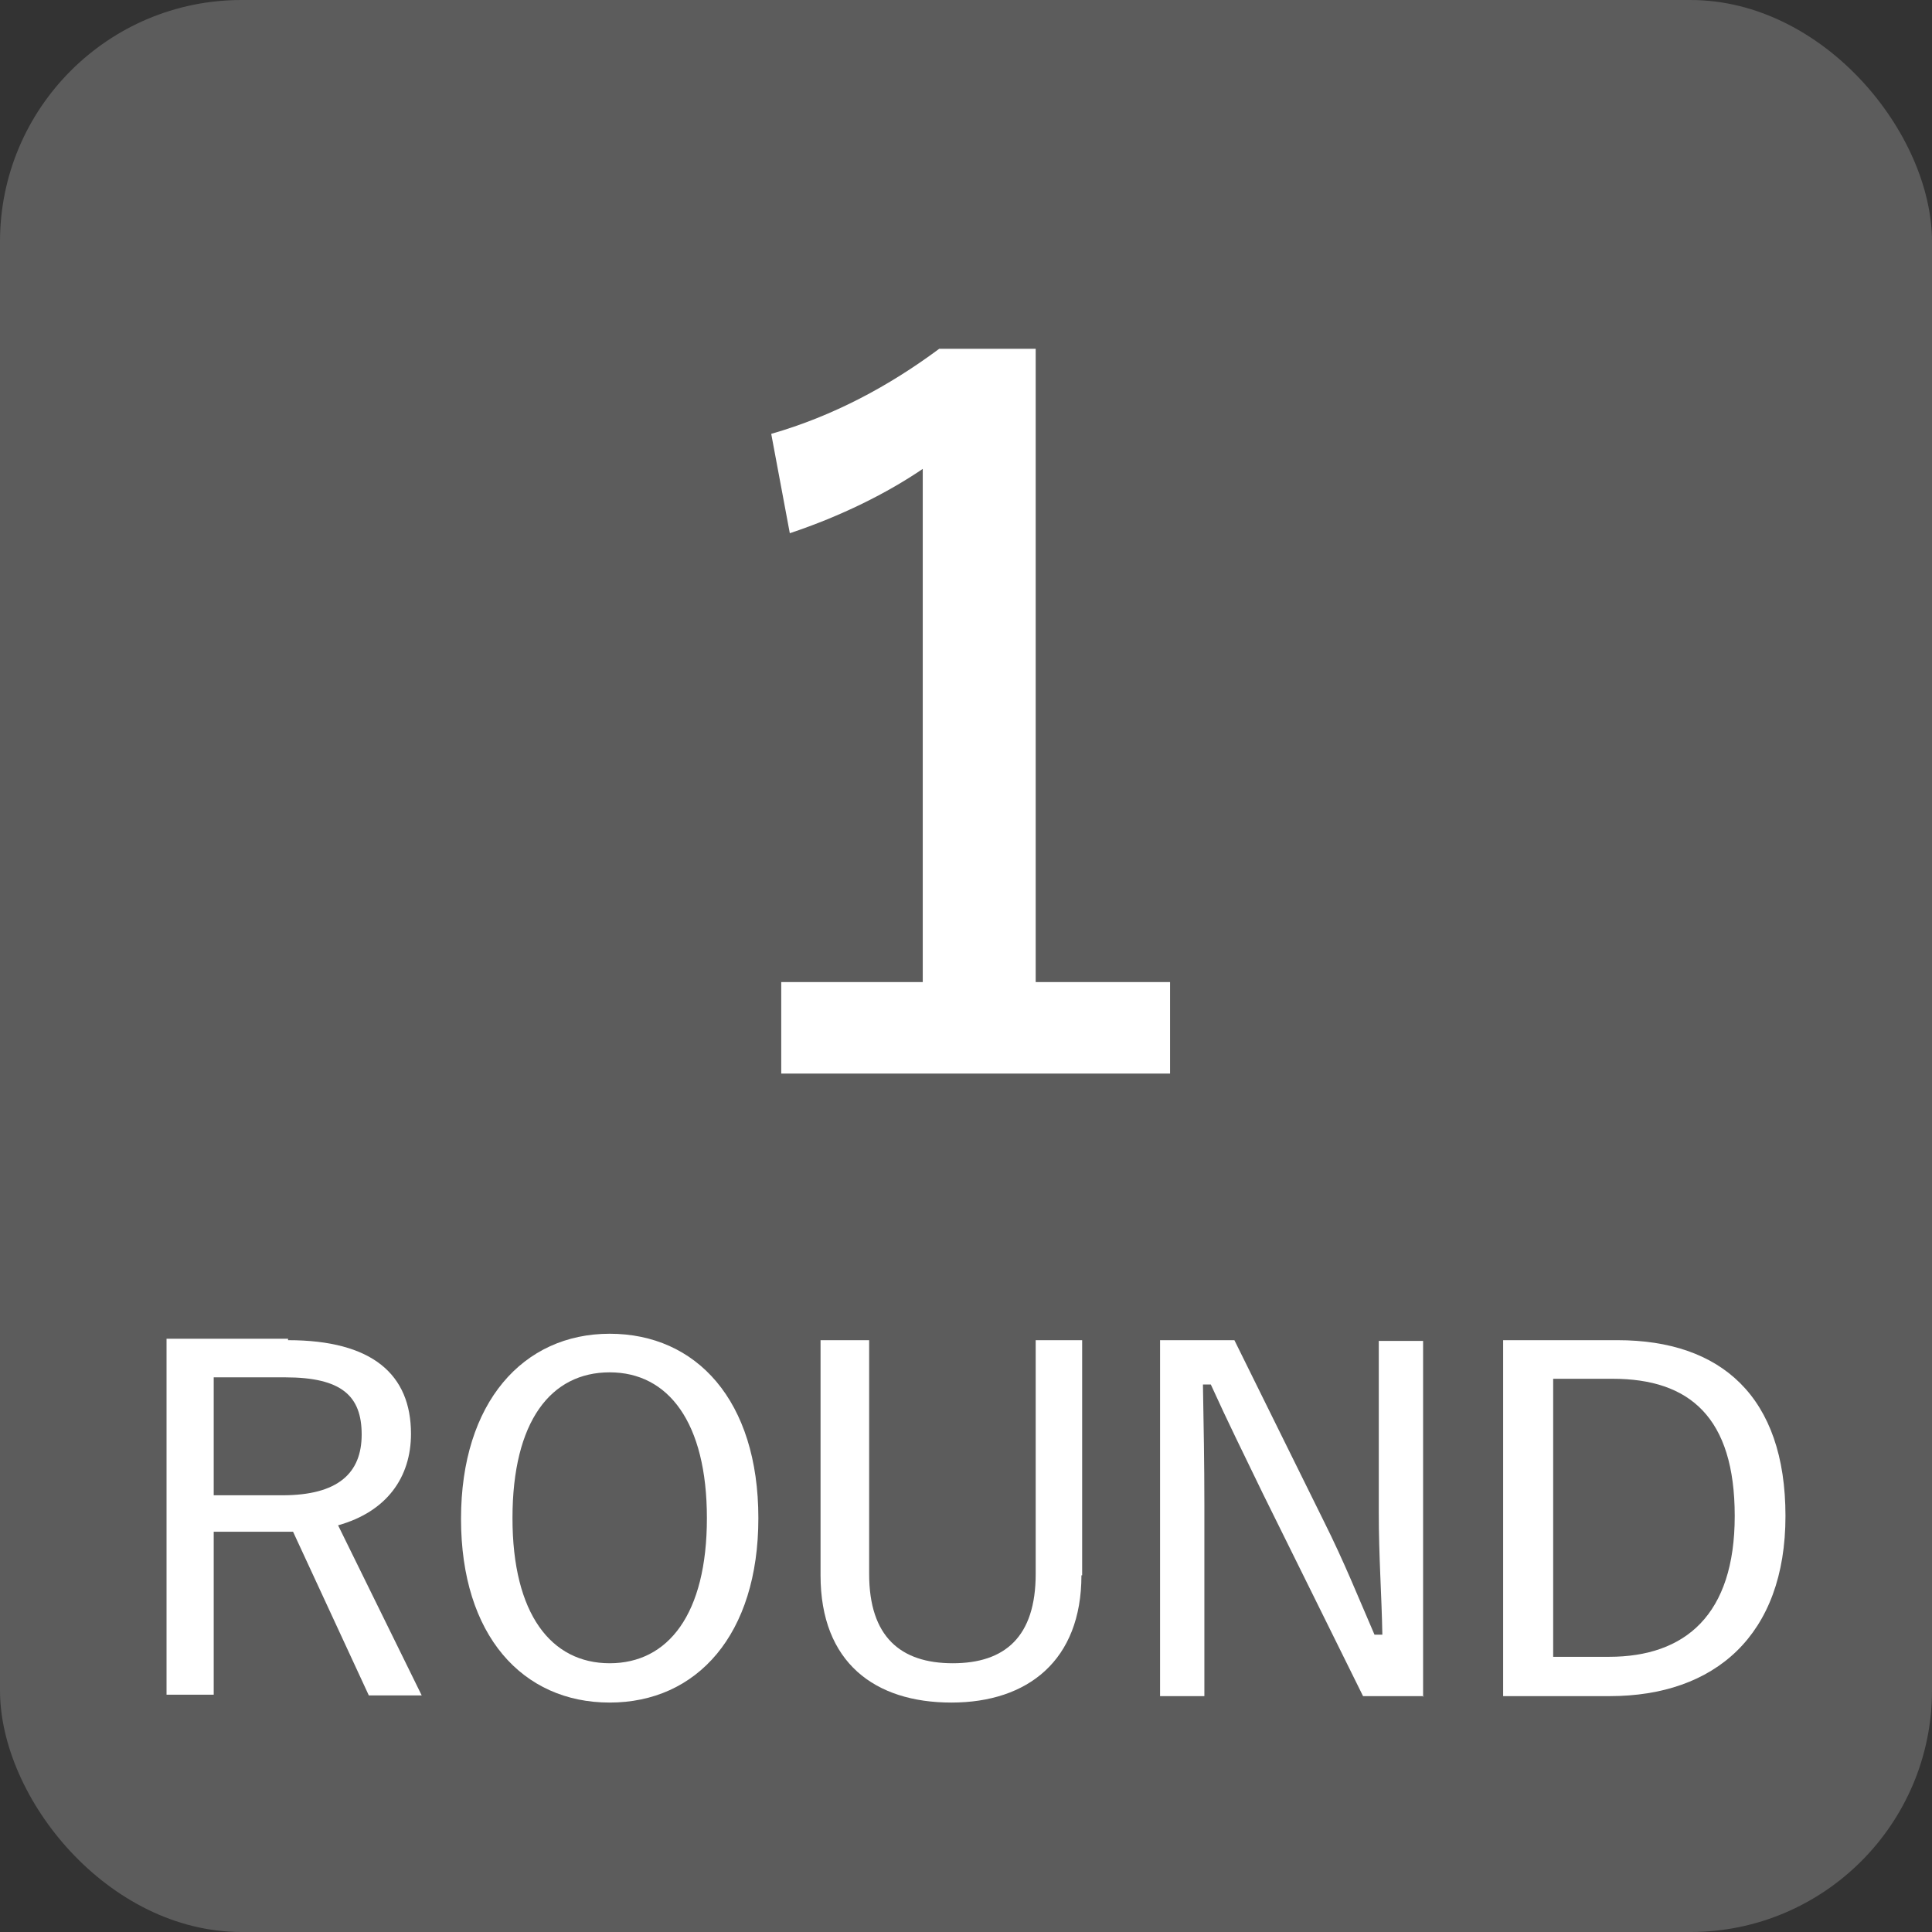
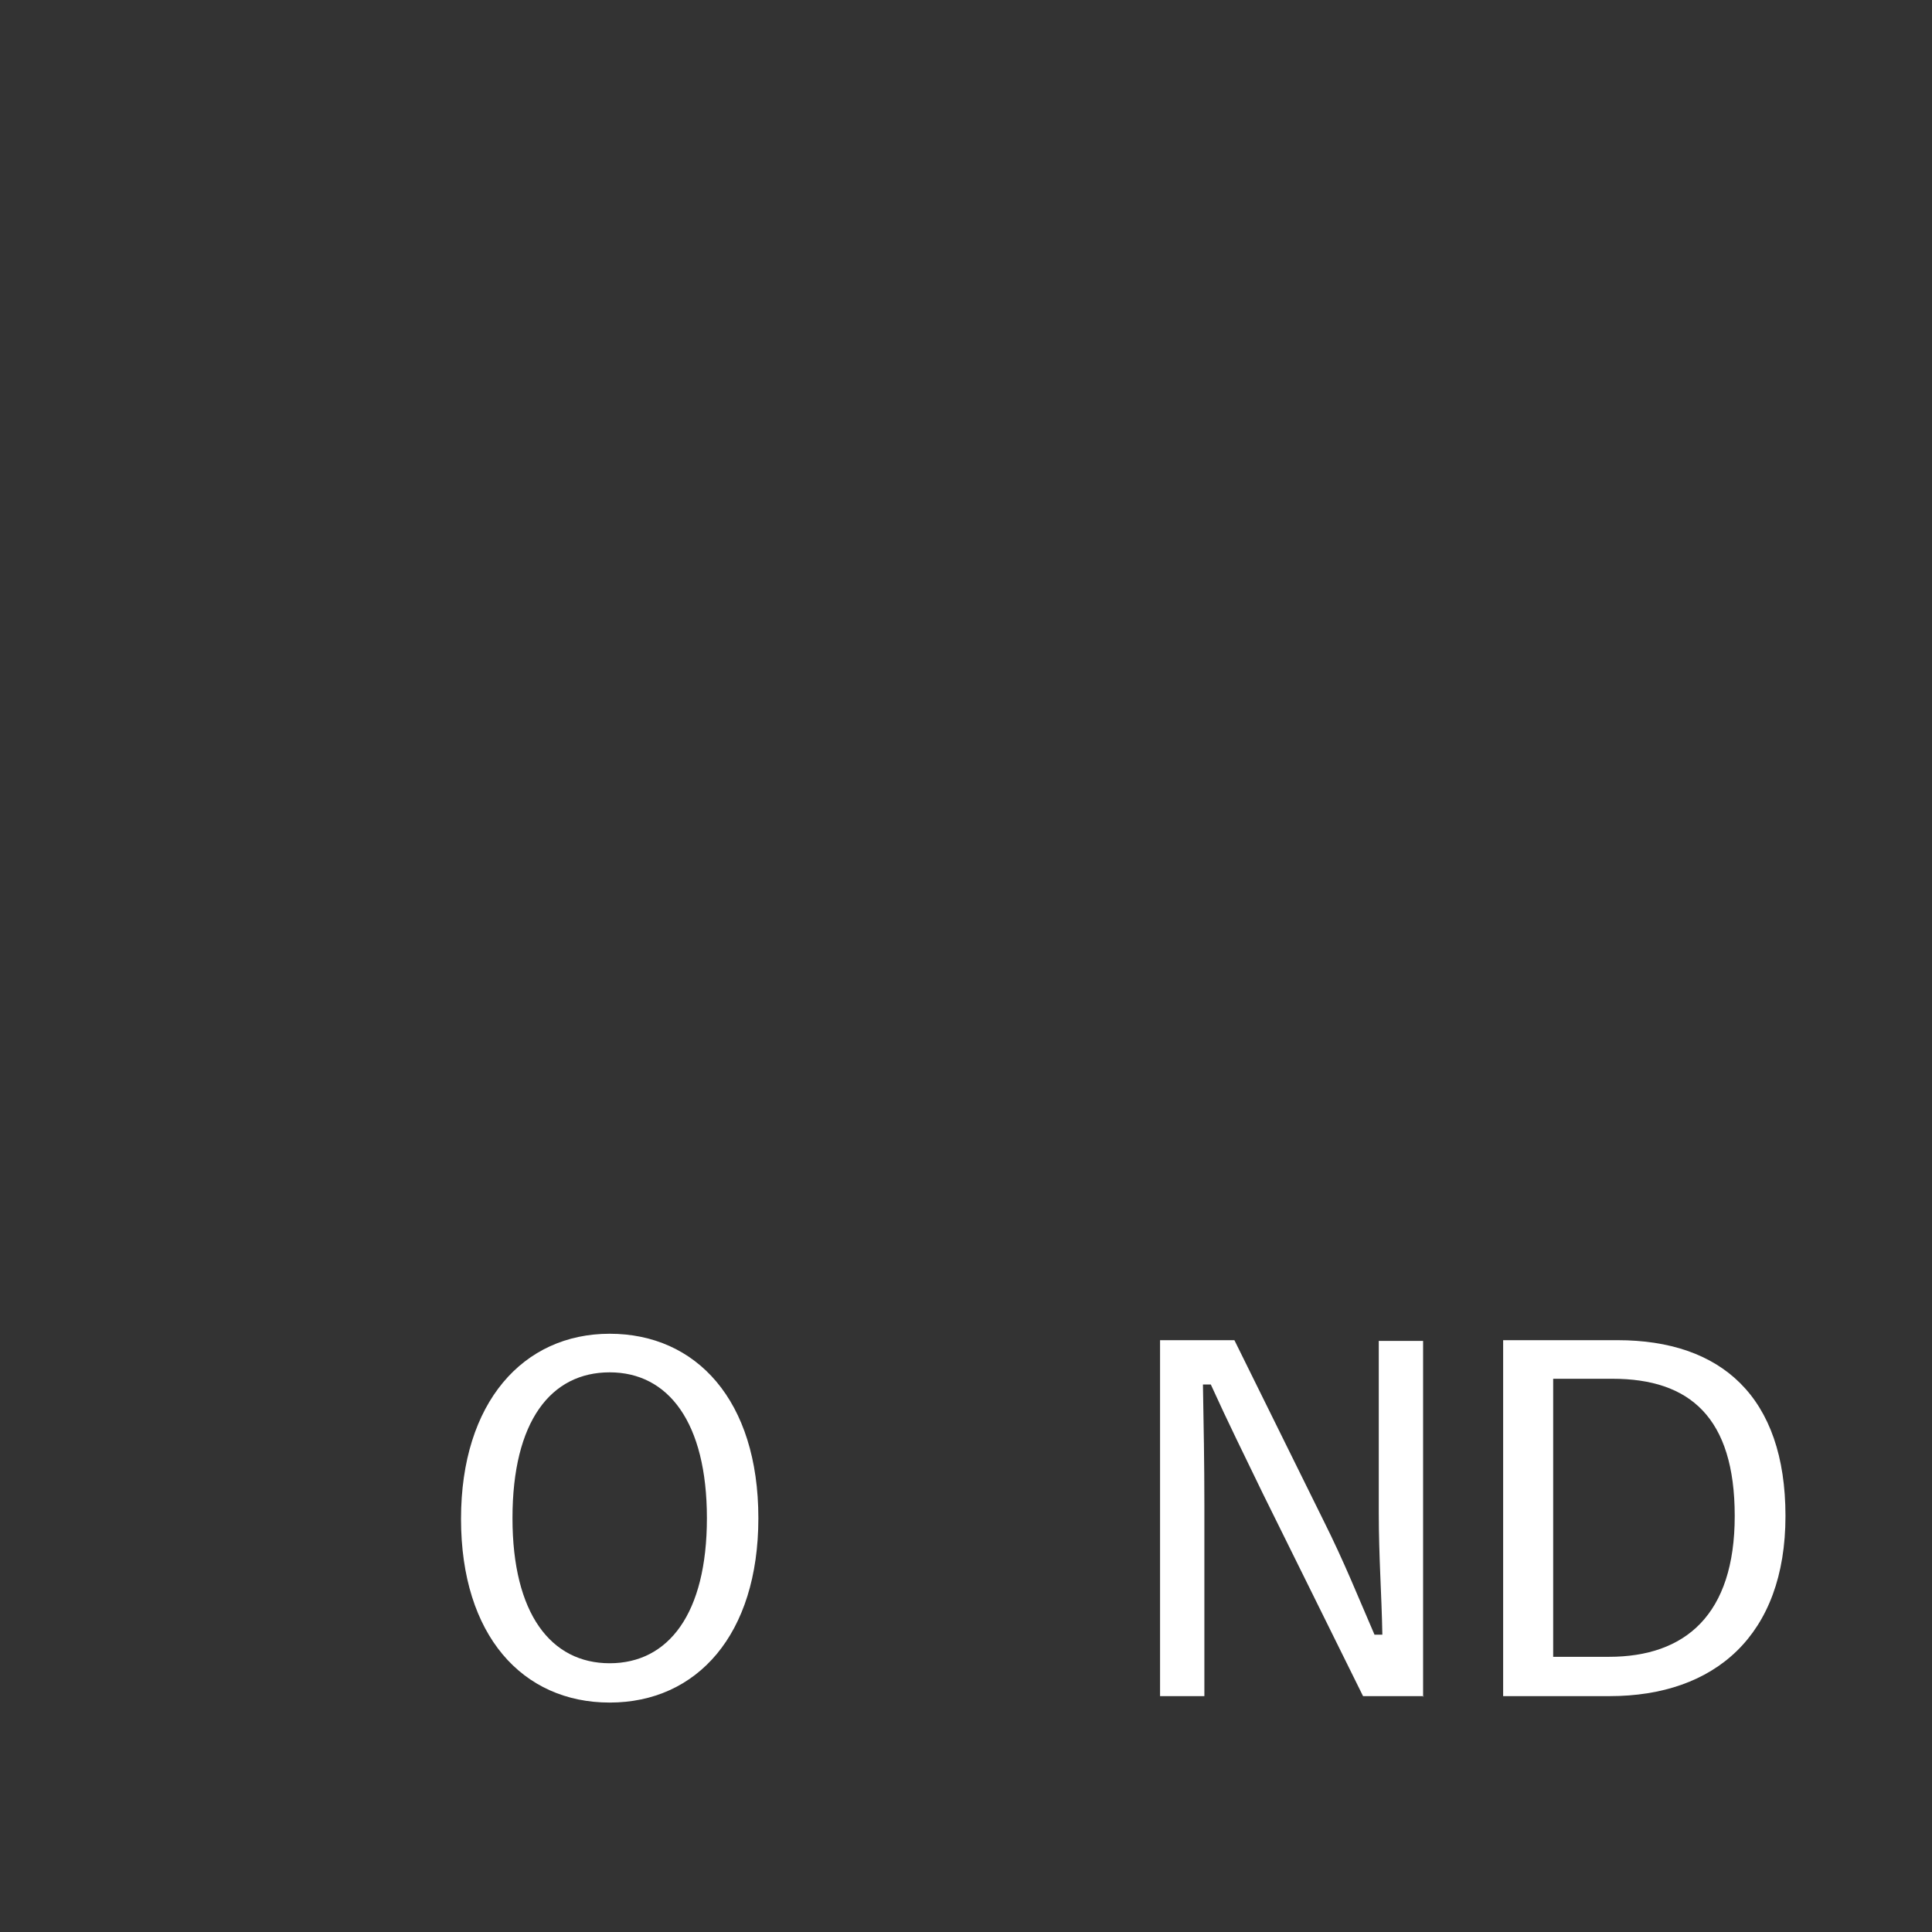
<svg xmlns="http://www.w3.org/2000/svg" id="_レイヤー_1" data-name="レイヤー 1" viewBox="0 0 27.03 27.03">
  <rect x="0" y="0" width="27.03" height="27.03" fill="#333333" stroke="none" />
  <defs>
    <style>
      .cls-1 {
        fill: #fff;
      }

      .cls-2 {
        fill: #5c5c5c;
      }
    </style>
  </defs>
-   <rect class="cls-2" width="27.03" height="27.03" rx="3.38" ry="3.38" />
  <g>
-     <path class="cls-1" d="M4.03,18.75c1.18,0,1.72,.48,1.72,1.31,0,.61-.34,1.09-1.02,1.28l1.17,2.38h-.74l-1.06-2.29c-.08,0-.17,0-.26,0h-.85v2.28h-.66v-4.98h1.7Zm-1.04,2.17h.96c.78,0,1.11-.31,1.11-.85s-.28-.8-1.07-.8h-1v1.65Z" />
    <path class="cls-1" d="M10.61,21.24c0,1.63-.86,2.58-2.08,2.58s-2.08-.94-2.08-2.57,.87-2.59,2.08-2.59,2.08,.93,2.08,2.58Zm-3.44,0c0,1.34,.54,2.03,1.36,2.03s1.36-.69,1.36-2.03-.54-2.04-1.36-2.04-1.36,.68-1.36,2.04Z" />
-     <path class="cls-1" d="M15.13,22.04c0,1.19-.75,1.78-1.82,1.78s-1.83-.56-1.83-1.78v-3.29h.68v3.27c0,.88,.44,1.25,1.17,1.25s1.16-.37,1.16-1.25v-3.27h.65v3.29Z" />
    <path class="cls-1" d="M19.92,23.73h-.85l-1.4-2.83c-.28-.58-.48-.98-.73-1.53h-.11c.01,.57,.02,1.1,.02,1.68v2.68h-.62v-4.98h1.04l1.25,2.53c.29,.58,.48,1.06,.71,1.59h.11c-.01-.56-.05-1.09-.05-1.71v-2.4h.62v4.98Z" />
    <path class="cls-1" d="M22.63,18.75c1.45,0,2.35,.79,2.35,2.46s-.99,2.52-2.46,2.52h-1.49v-4.98h1.59Zm-.91,4.43h.79c1.07,0,1.76-.59,1.76-1.97s-.63-1.92-1.71-1.92h-.83v3.89Z" />
  </g>
-   <path class="cls-1" d="M14.48,13.74h1.89v1.28h-5.44v-1.28h1.98V6.56c-.5,.34-1.14,.66-1.86,.9l-.26-1.39c.87-.25,1.65-.67,2.35-1.19h1.35V13.74Z" />
</svg>